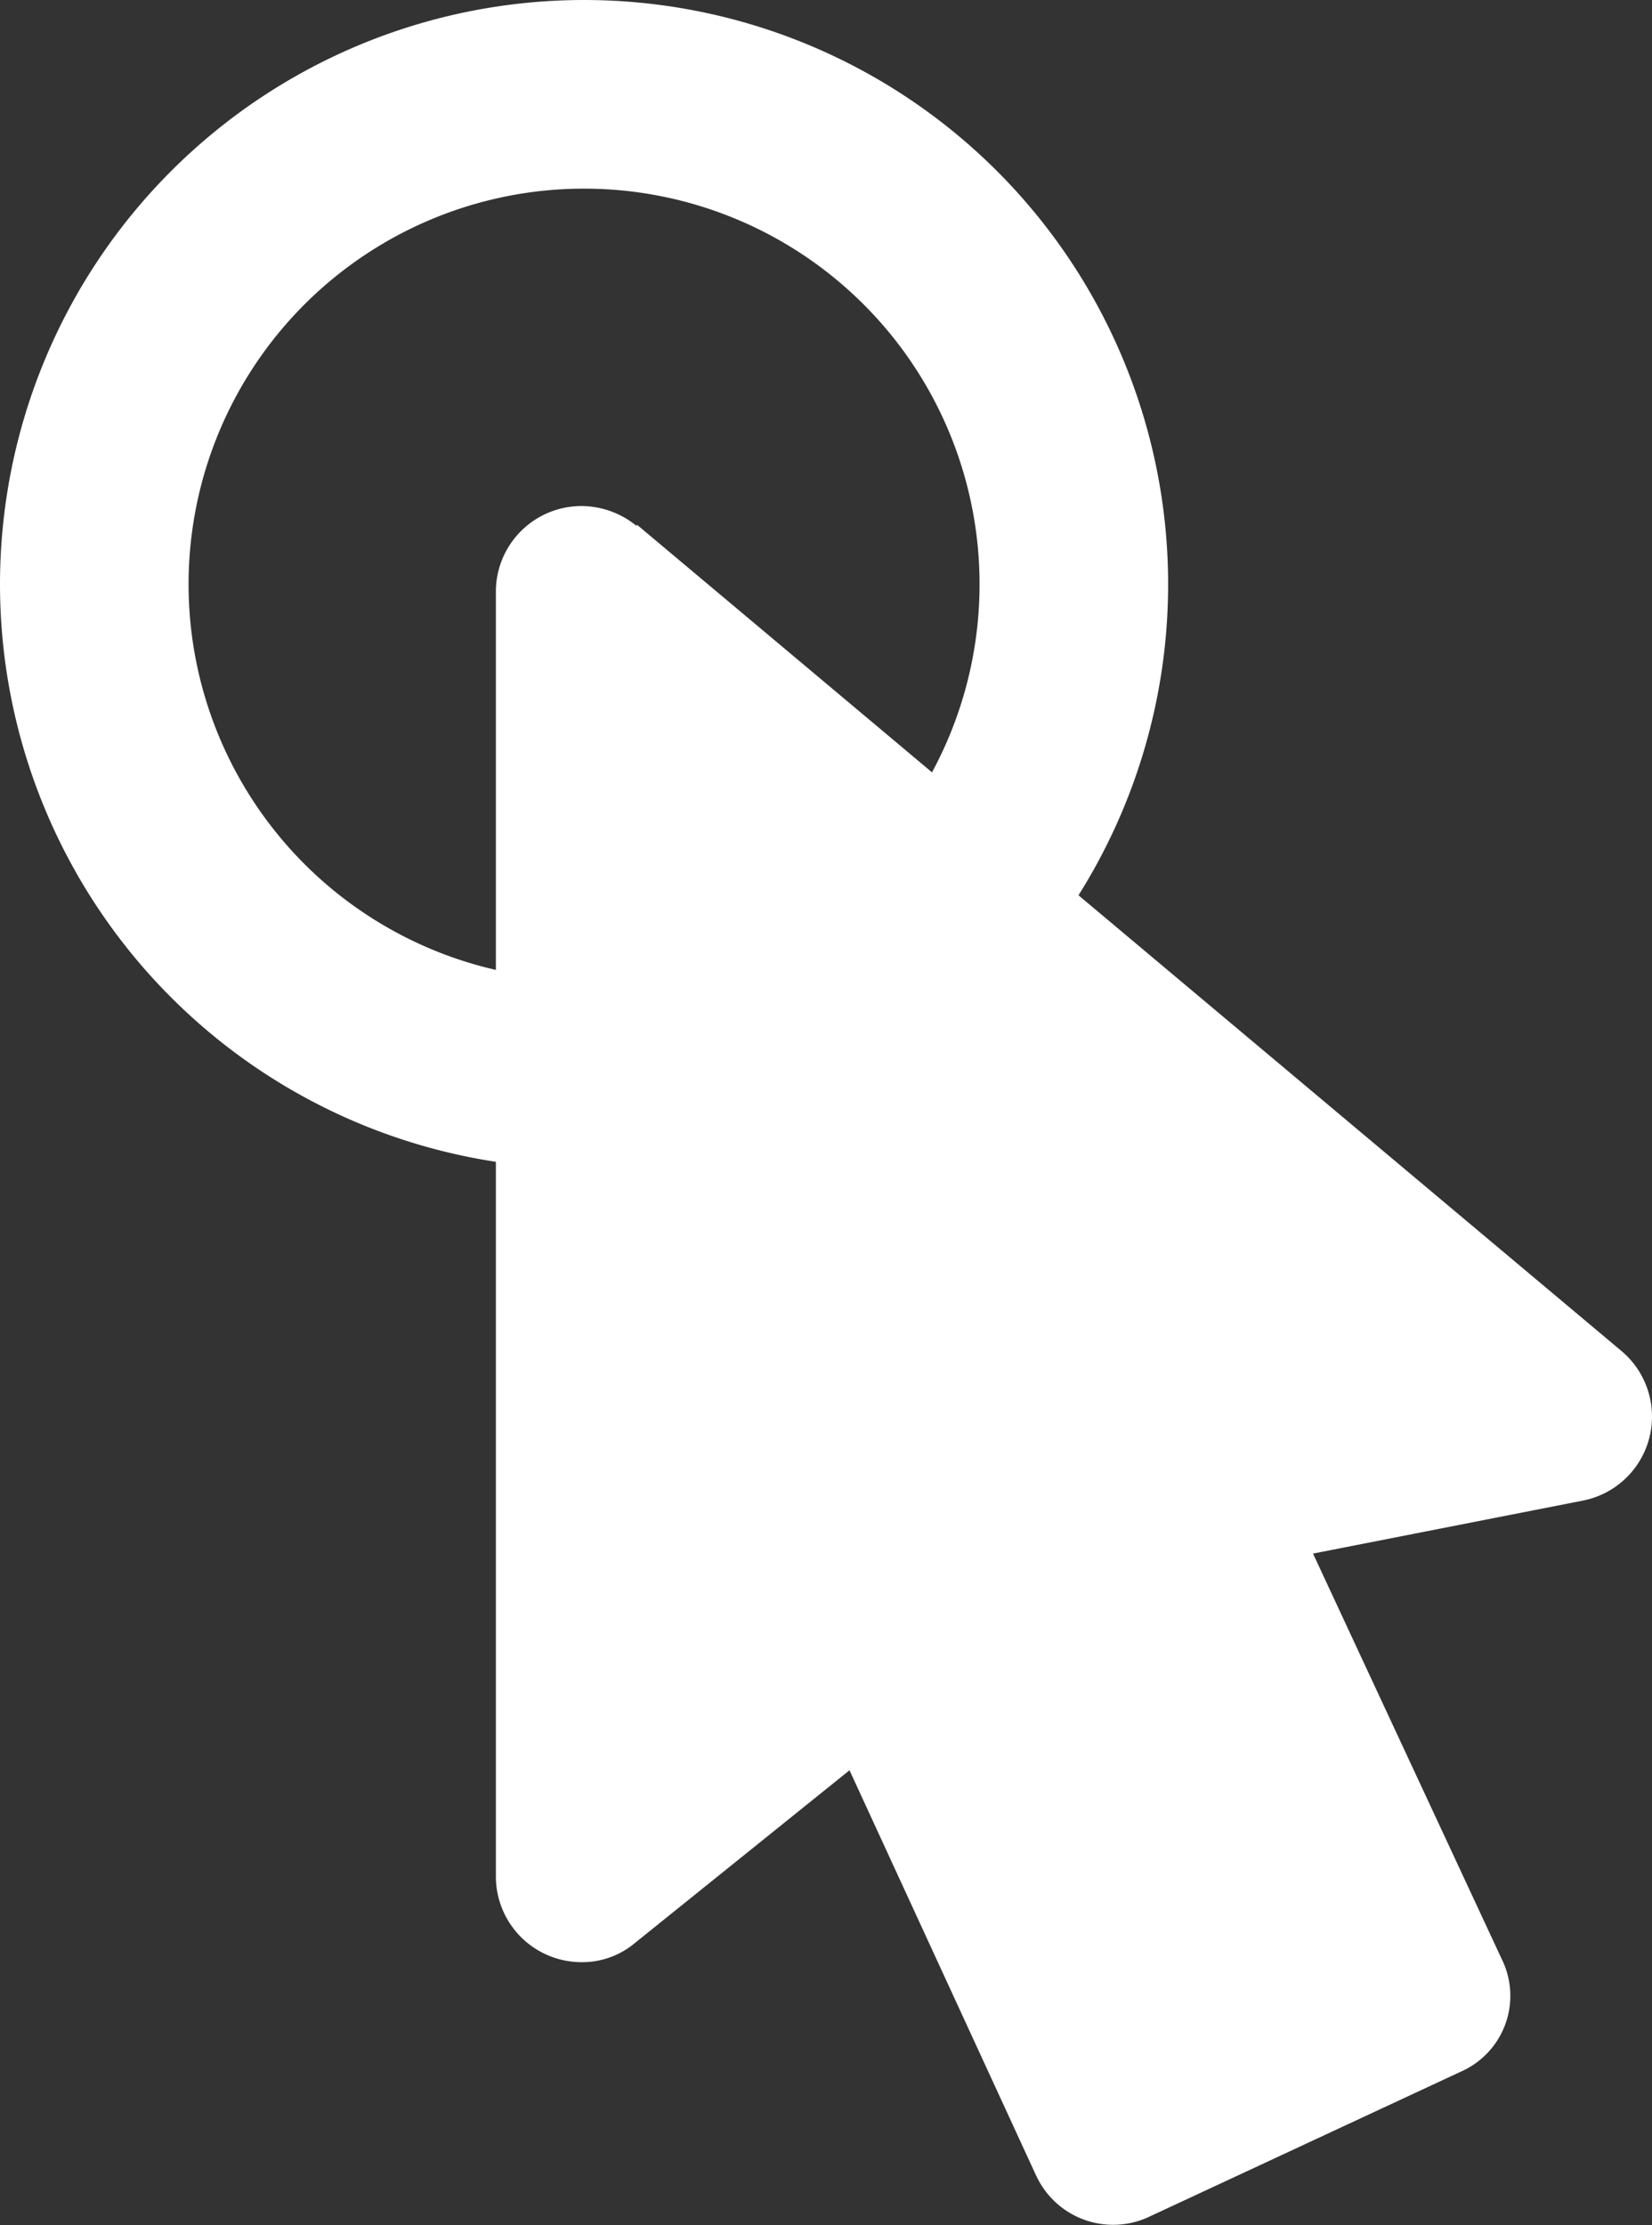
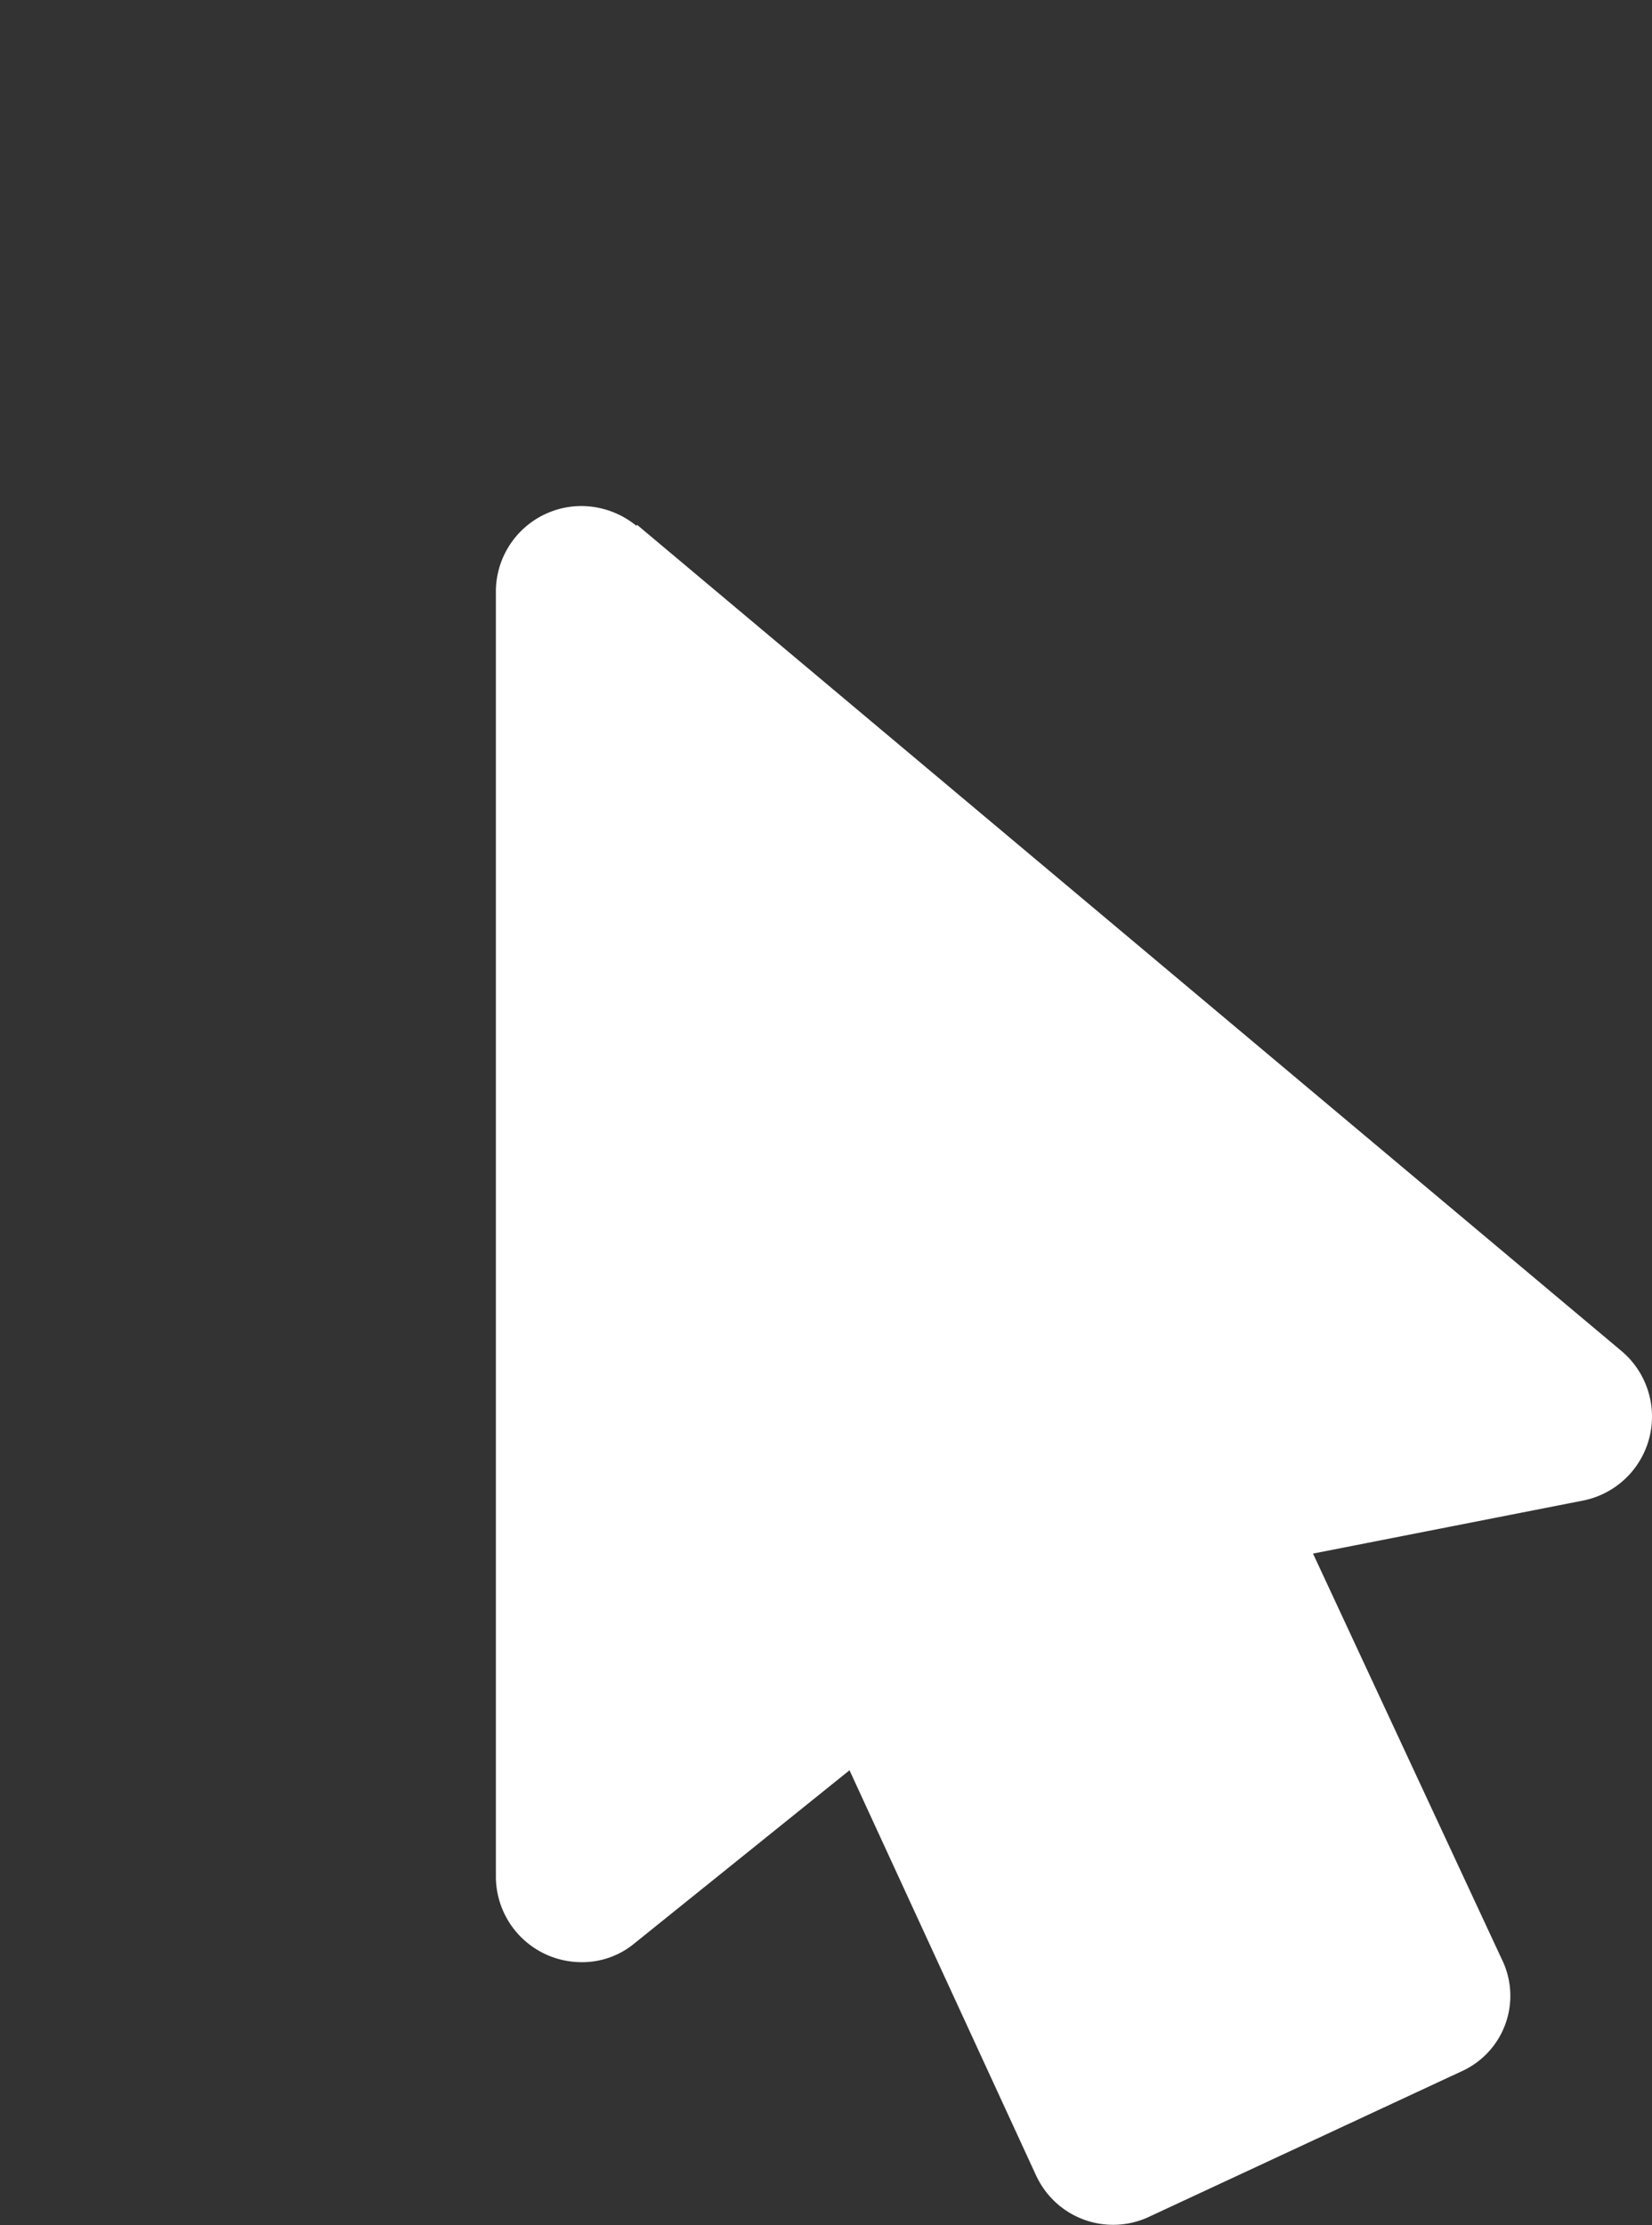
<svg xmlns="http://www.w3.org/2000/svg" width="26.282" height="35.387" viewBox="0 0 26.282 35.387">
  <rect x="0" y="0" width="26.282" height="35.387" fill="#333333" stroke="none" />
  <g id="Group_1961" data-name="Group 1961" transform="translate(1.5 1.5)">
    <path id="Path_346" data-name="Path 346" d="M10.408,27.2a1.348,1.348,0,0,1-1.8-.622L8.6,26.563,5.626,20.106l-3.42,2.752a1.3,1.3,0,0,1-.844.3A1.363,1.363,0,0,1,0,21.8V1.362A1.362,1.362,0,0,1,1.362,0a1.39,1.39,0,0,1,.872.313L2.248.3,17.9,13.432a1.362,1.362,0,0,1-.6,2.384L13,16.66l3,6.444a1.317,1.317,0,0,1-.588,1.767l-.066.031Z" transform="translate(6.389 6.548)" fill="#fff" />
-     <path id="Path_347" data-name="Path 347" d="M7.792,15.584A7.792,7.792,0,1,0,0,7.792,7.793,7.793,0,0,0,7.792,15.584Z" transform="translate(0 0)" fill="none" stroke="#fff" stroke-width="3" />
  </g>
</svg>